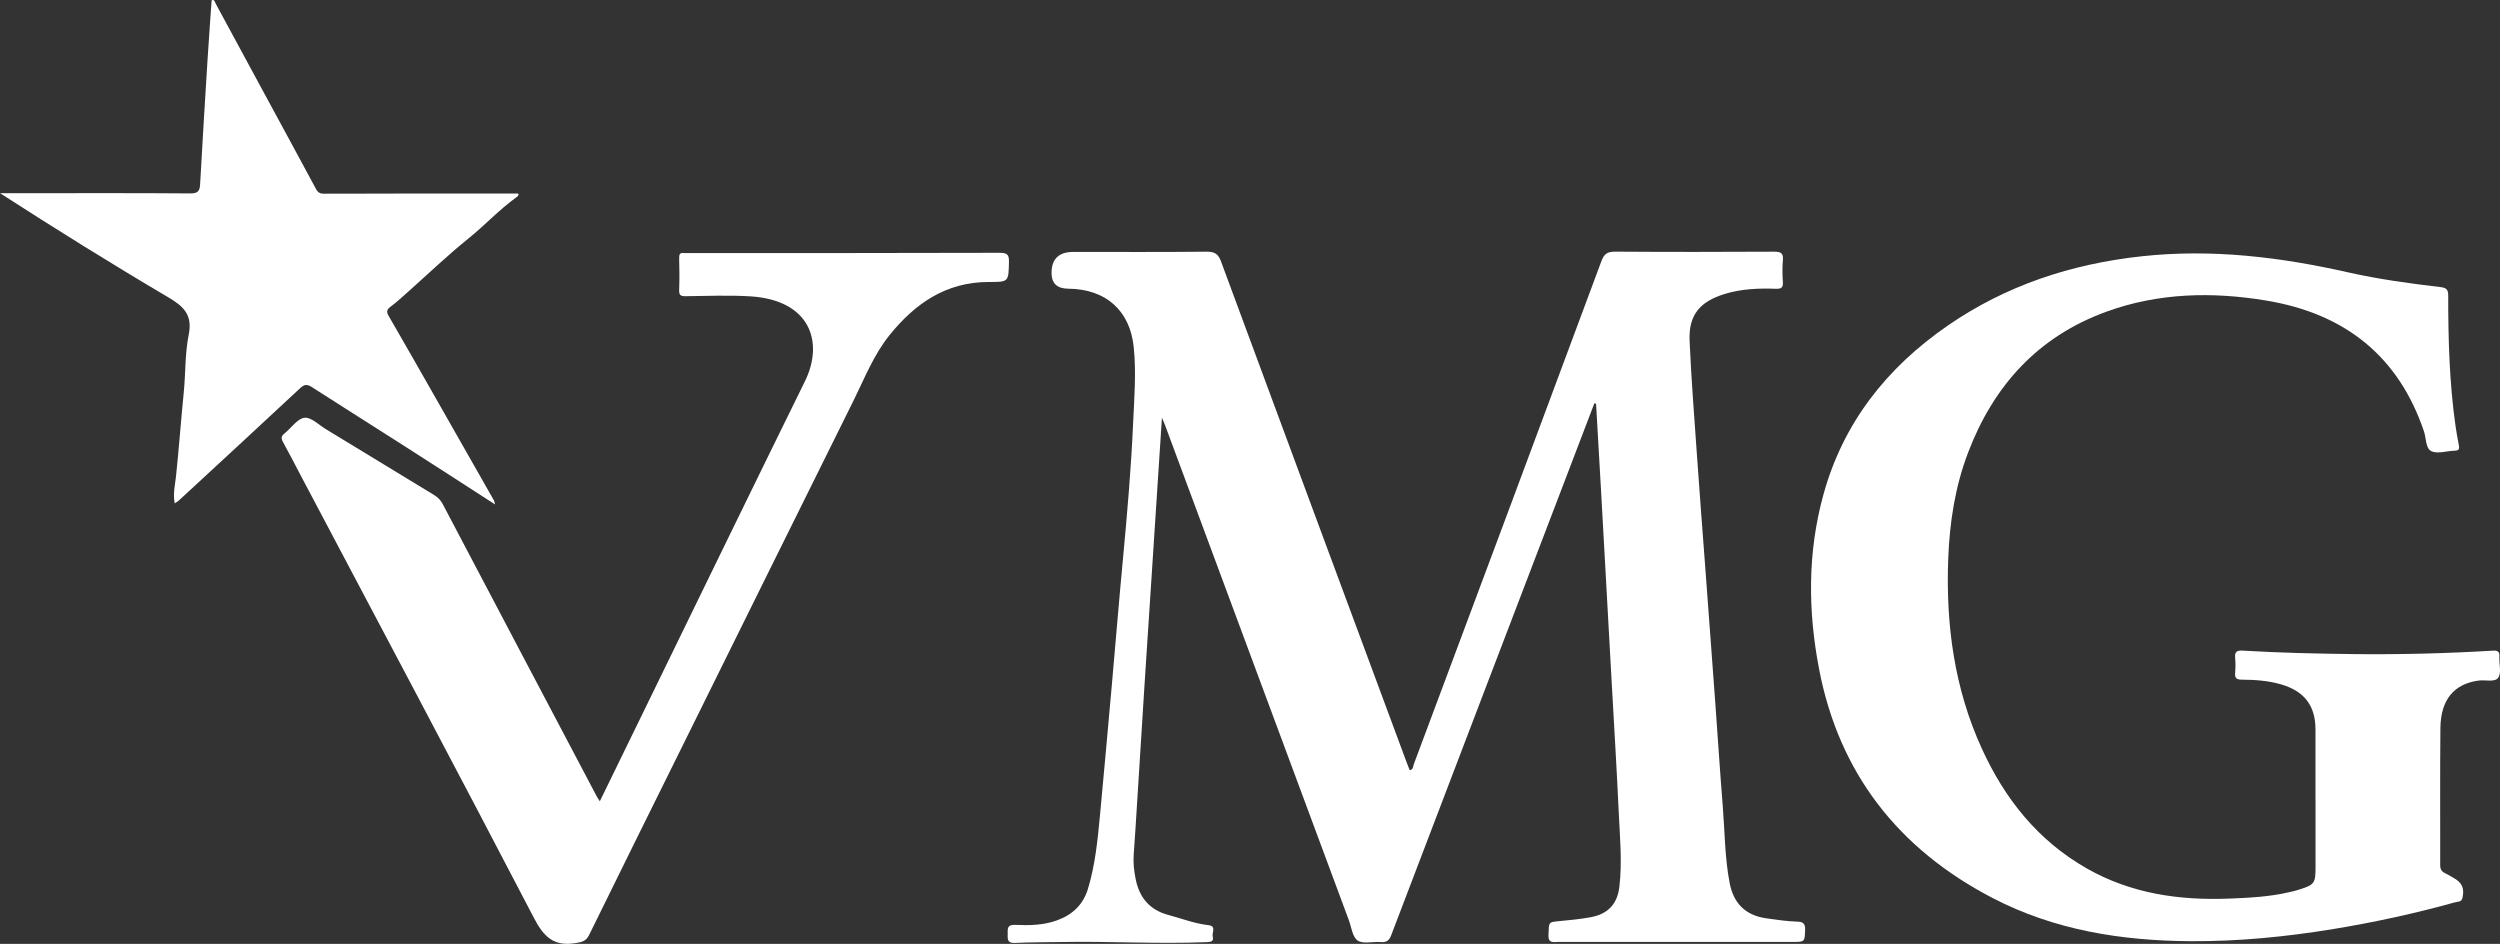
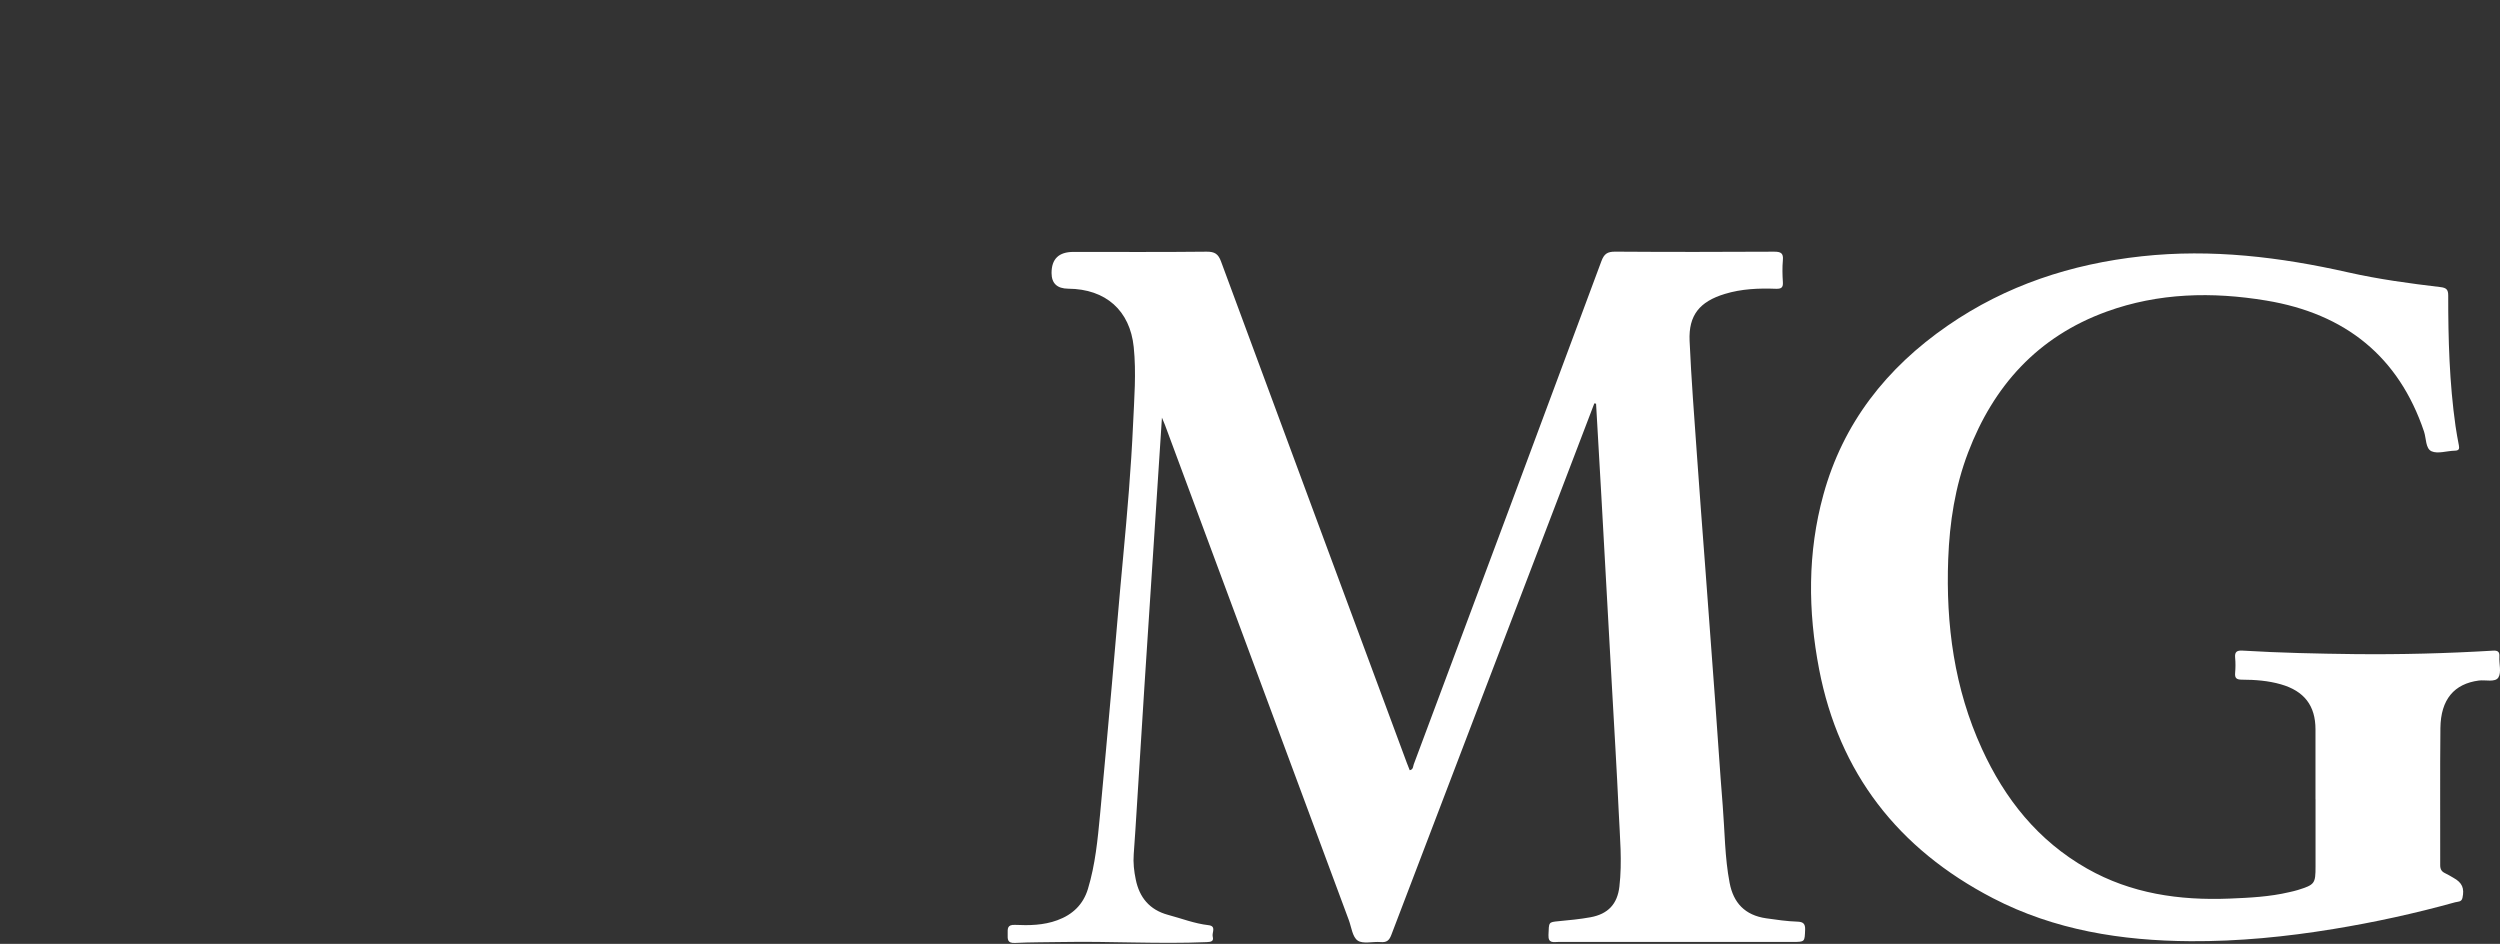
<svg xmlns="http://www.w3.org/2000/svg" width="98" height="37" viewBox="0 0 98 37" fill="none">
  <rect x="0" y="0" width="98" height="37" fill="#333333" stroke="none" />
  <path d="M62.498 15.812C62.079 16.91 61.658 18.008 61.239 19.108C59.004 24.956 56.766 30.804 54.538 36.653C54.456 36.868 54.355 36.949 54.122 36.929C53.816 36.902 53.431 37.014 53.221 36.87C53.014 36.728 52.977 36.345 52.873 36.066C50.47 29.594 48.068 23.123 45.664 16.651C45.64 16.583 45.609 16.517 45.548 16.372C45.447 17.93 45.351 19.401 45.255 20.872C45.125 22.879 44.991 24.886 44.862 26.895C44.762 28.471 44.664 30.046 44.565 31.622C44.525 32.243 44.49 32.864 44.442 33.485C44.416 33.822 44.454 34.154 44.522 34.478C44.664 35.174 45.057 35.666 45.789 35.863C46.316 36.003 46.824 36.205 47.374 36.267C47.696 36.304 47.497 36.563 47.539 36.717C47.588 36.902 47.471 36.924 47.306 36.931C45.417 37.01 43.529 36.892 41.64 36.927C41.022 36.939 40.403 36.932 39.786 36.963C39.473 36.978 39.501 36.805 39.501 36.609C39.501 36.413 39.474 36.242 39.786 36.255C40.346 36.281 40.906 36.272 41.445 36.074C42.052 35.853 42.462 35.453 42.647 34.846C42.937 33.891 43.029 32.906 43.123 31.921C43.283 30.217 43.436 28.513 43.588 26.807C43.735 25.147 43.871 23.483 44.028 21.823C44.189 20.097 44.339 18.369 44.416 16.636C44.461 15.627 44.546 14.615 44.442 13.603C44.295 12.177 43.351 11.327 41.874 11.317C41.439 11.313 41.221 11.108 41.221 10.701C41.221 10.15 41.506 9.875 42.076 9.875C43.817 9.875 45.558 9.885 47.301 9.866C47.619 9.863 47.755 9.958 47.861 10.241C50.285 16.8 52.718 23.355 55.15 29.911C55.185 30.004 55.223 30.095 55.261 30.193C55.405 30.166 55.39 30.039 55.419 29.962C57.877 23.39 60.331 16.819 62.773 10.242C62.882 9.948 63.009 9.863 63.324 9.865C65.397 9.88 67.47 9.877 69.545 9.866C69.809 9.866 69.914 9.922 69.889 10.195C69.863 10.482 69.87 10.774 69.889 11.063C69.903 11.274 69.825 11.327 69.616 11.32C68.94 11.295 68.267 11.322 67.613 11.522C66.625 11.823 66.188 12.356 66.232 13.361C66.298 14.861 66.416 16.357 66.521 17.853C66.621 19.295 66.733 20.735 66.841 22.175C66.969 23.915 67.102 25.656 67.228 27.396C67.331 28.792 67.418 30.19 67.531 31.586C67.613 32.593 67.609 33.608 67.801 34.607C67.948 35.384 68.395 35.878 69.237 35.998C69.644 36.057 70.051 36.115 70.463 36.129C70.681 36.135 70.771 36.21 70.761 36.445C70.742 36.922 70.757 36.924 70.272 36.924C67.213 36.924 64.155 36.924 61.096 36.924C60.903 36.924 60.686 36.995 60.7 36.653C60.719 36.142 60.696 36.151 61.093 36.111C61.514 36.071 61.936 36.032 62.35 35.956C63.039 35.829 63.401 35.435 63.48 34.758C63.595 33.779 63.498 32.803 63.454 31.826C63.378 30.161 63.275 28.498 63.183 26.832C63.047 24.368 62.91 21.906 62.773 19.442C62.705 18.237 62.635 17.03 62.566 15.825C62.545 15.82 62.522 15.817 62.501 15.812H62.498Z" fill="white" />
  <path d="M90.767 31.329C90.767 30.417 90.767 29.503 90.767 28.591C90.767 27.66 90.325 27.088 89.412 26.826C88.915 26.683 88.401 26.645 87.887 26.643C87.676 26.643 87.598 26.587 87.617 26.379C87.634 26.179 87.636 25.978 87.617 25.778C87.596 25.551 87.688 25.49 87.911 25.504C89.372 25.592 90.836 25.624 92.301 25.641C94.108 25.66 95.913 25.614 97.715 25.506C97.901 25.494 97.99 25.536 97.976 25.739C97.958 26.017 98.063 26.352 97.937 26.556C97.812 26.758 97.435 26.643 97.17 26.677C96.205 26.804 95.677 27.416 95.664 28.54C95.645 30.332 95.661 32.124 95.656 33.917C95.656 34.072 95.708 34.165 95.849 34.23C95.962 34.281 96.066 34.35 96.176 34.411C96.52 34.602 96.61 34.817 96.529 35.196C96.492 35.365 96.35 35.34 96.24 35.37C94.669 35.807 93.076 36.154 91.466 36.418C89.614 36.722 87.748 36.907 85.867 36.895C83.163 36.878 80.537 36.462 78.121 35.208C74.392 33.273 72.091 30.29 71.31 26.238C70.87 23.95 70.853 21.659 71.476 19.396C72.244 16.595 73.944 14.422 76.358 12.759C78.636 11.188 81.189 10.347 83.956 10.046C86.701 9.748 89.382 10.075 92.049 10.677C93.24 10.946 94.452 11.11 95.666 11.254C95.897 11.281 95.97 11.352 95.97 11.581C95.969 13.293 96.016 15.006 96.257 16.705C96.294 16.957 96.339 17.21 96.388 17.46C96.414 17.596 96.393 17.663 96.226 17.667C95.918 17.673 95.562 17.8 95.316 17.69C95.078 17.582 95.111 17.184 95.021 16.915C94.031 13.984 91.946 12.298 88.838 11.782C86.718 11.43 84.614 11.478 82.582 12.214C79.867 13.199 78.142 15.138 77.151 17.736C76.638 19.08 76.424 20.481 76.37 21.911C76.274 24.485 76.606 26.985 77.693 29.357C78.589 31.312 79.878 32.949 81.81 34.047C83.537 35.029 85.426 35.303 87.391 35.225C88.179 35.193 88.968 35.155 89.739 34.973C89.85 34.946 89.962 34.924 90.069 34.89C90.739 34.68 90.769 34.641 90.769 33.964V31.326L90.767 31.329Z" fill="white" />
-   <path d="M23.514 31.408C24.069 30.271 24.606 29.169 25.143 28.069C27.279 23.693 29.404 19.313 31.554 14.945C32.304 13.42 31.773 11.75 29.384 11.615C28.551 11.567 27.712 11.601 26.876 11.611C26.686 11.613 26.617 11.572 26.623 11.376C26.639 10.953 26.634 10.53 26.623 10.107C26.62 9.963 26.662 9.899 26.815 9.919C26.87 9.926 26.93 9.919 26.987 9.919C31.053 9.919 35.12 9.924 39.186 9.91C39.502 9.91 39.558 9.998 39.551 10.279C39.532 11.054 39.544 11.054 38.754 11.054C37.074 11.054 35.867 11.906 34.88 13.124C34.245 13.908 33.885 14.844 33.445 15.73C31.203 20.242 28.971 24.759 26.737 29.274C25.521 31.732 24.3 34.186 23.095 36.648C22.978 36.887 22.83 36.924 22.582 36.966C21.702 37.118 21.312 36.716 20.928 35.98C17.915 30.192 14.849 24.429 11.8 18.66C11.566 18.216 11.338 17.768 11.094 17.328C11.016 17.186 11.018 17.096 11.153 16.989C11.419 16.781 11.651 16.414 11.933 16.377C12.188 16.343 12.496 16.654 12.776 16.824C14.19 17.683 15.602 18.547 17.016 19.404C17.166 19.496 17.272 19.604 17.355 19.76C19.369 23.591 21.389 27.419 23.408 31.248C23.429 31.287 23.456 31.322 23.512 31.408H23.514Z" fill="white" />
-   <path d="M19.404 19.772C18.164 18.973 16.99 18.211 15.809 17.457C14.616 16.693 13.414 15.942 12.225 15.174C12.035 15.052 11.929 15.065 11.764 15.218C10.186 16.69 8.599 18.152 7.012 19.618C6.974 19.653 6.925 19.68 6.849 19.733C6.774 19.347 6.865 19 6.901 18.658C7.016 17.58 7.091 16.497 7.2 15.419C7.278 14.658 7.247 13.869 7.398 13.121C7.553 12.347 7.209 12.016 6.592 11.652C4.374 10.345 2.191 8.983 0.002 7.573C0.463 7.573 0.922 7.573 1.383 7.573C3.409 7.573 5.435 7.566 7.463 7.582C7.757 7.583 7.83 7.485 7.844 7.231C7.936 5.588 8.035 3.947 8.138 2.305C8.185 1.54 8.244 0.777 8.296 0.01C8.414 -0.031 8.421 0.078 8.452 0.137C9.049 1.234 9.64 2.334 10.235 3.432C10.955 4.764 11.682 6.092 12.397 7.426C12.505 7.629 12.679 7.59 12.837 7.592C13.82 7.595 14.802 7.587 15.787 7.587C17.296 7.587 18.806 7.587 20.314 7.587C20.345 7.666 20.291 7.697 20.248 7.729C19.564 8.221 18.997 8.841 18.341 9.367C17.54 10.012 16.797 10.726 16.028 11.41C15.792 11.62 15.56 11.836 15.308 12.024C15.155 12.137 15.145 12.227 15.235 12.383C15.856 13.456 16.468 14.532 17.082 15.609C17.844 16.944 18.604 18.281 19.362 19.616C19.376 19.642 19.38 19.674 19.408 19.775L19.404 19.772Z" fill="white" />
</svg>